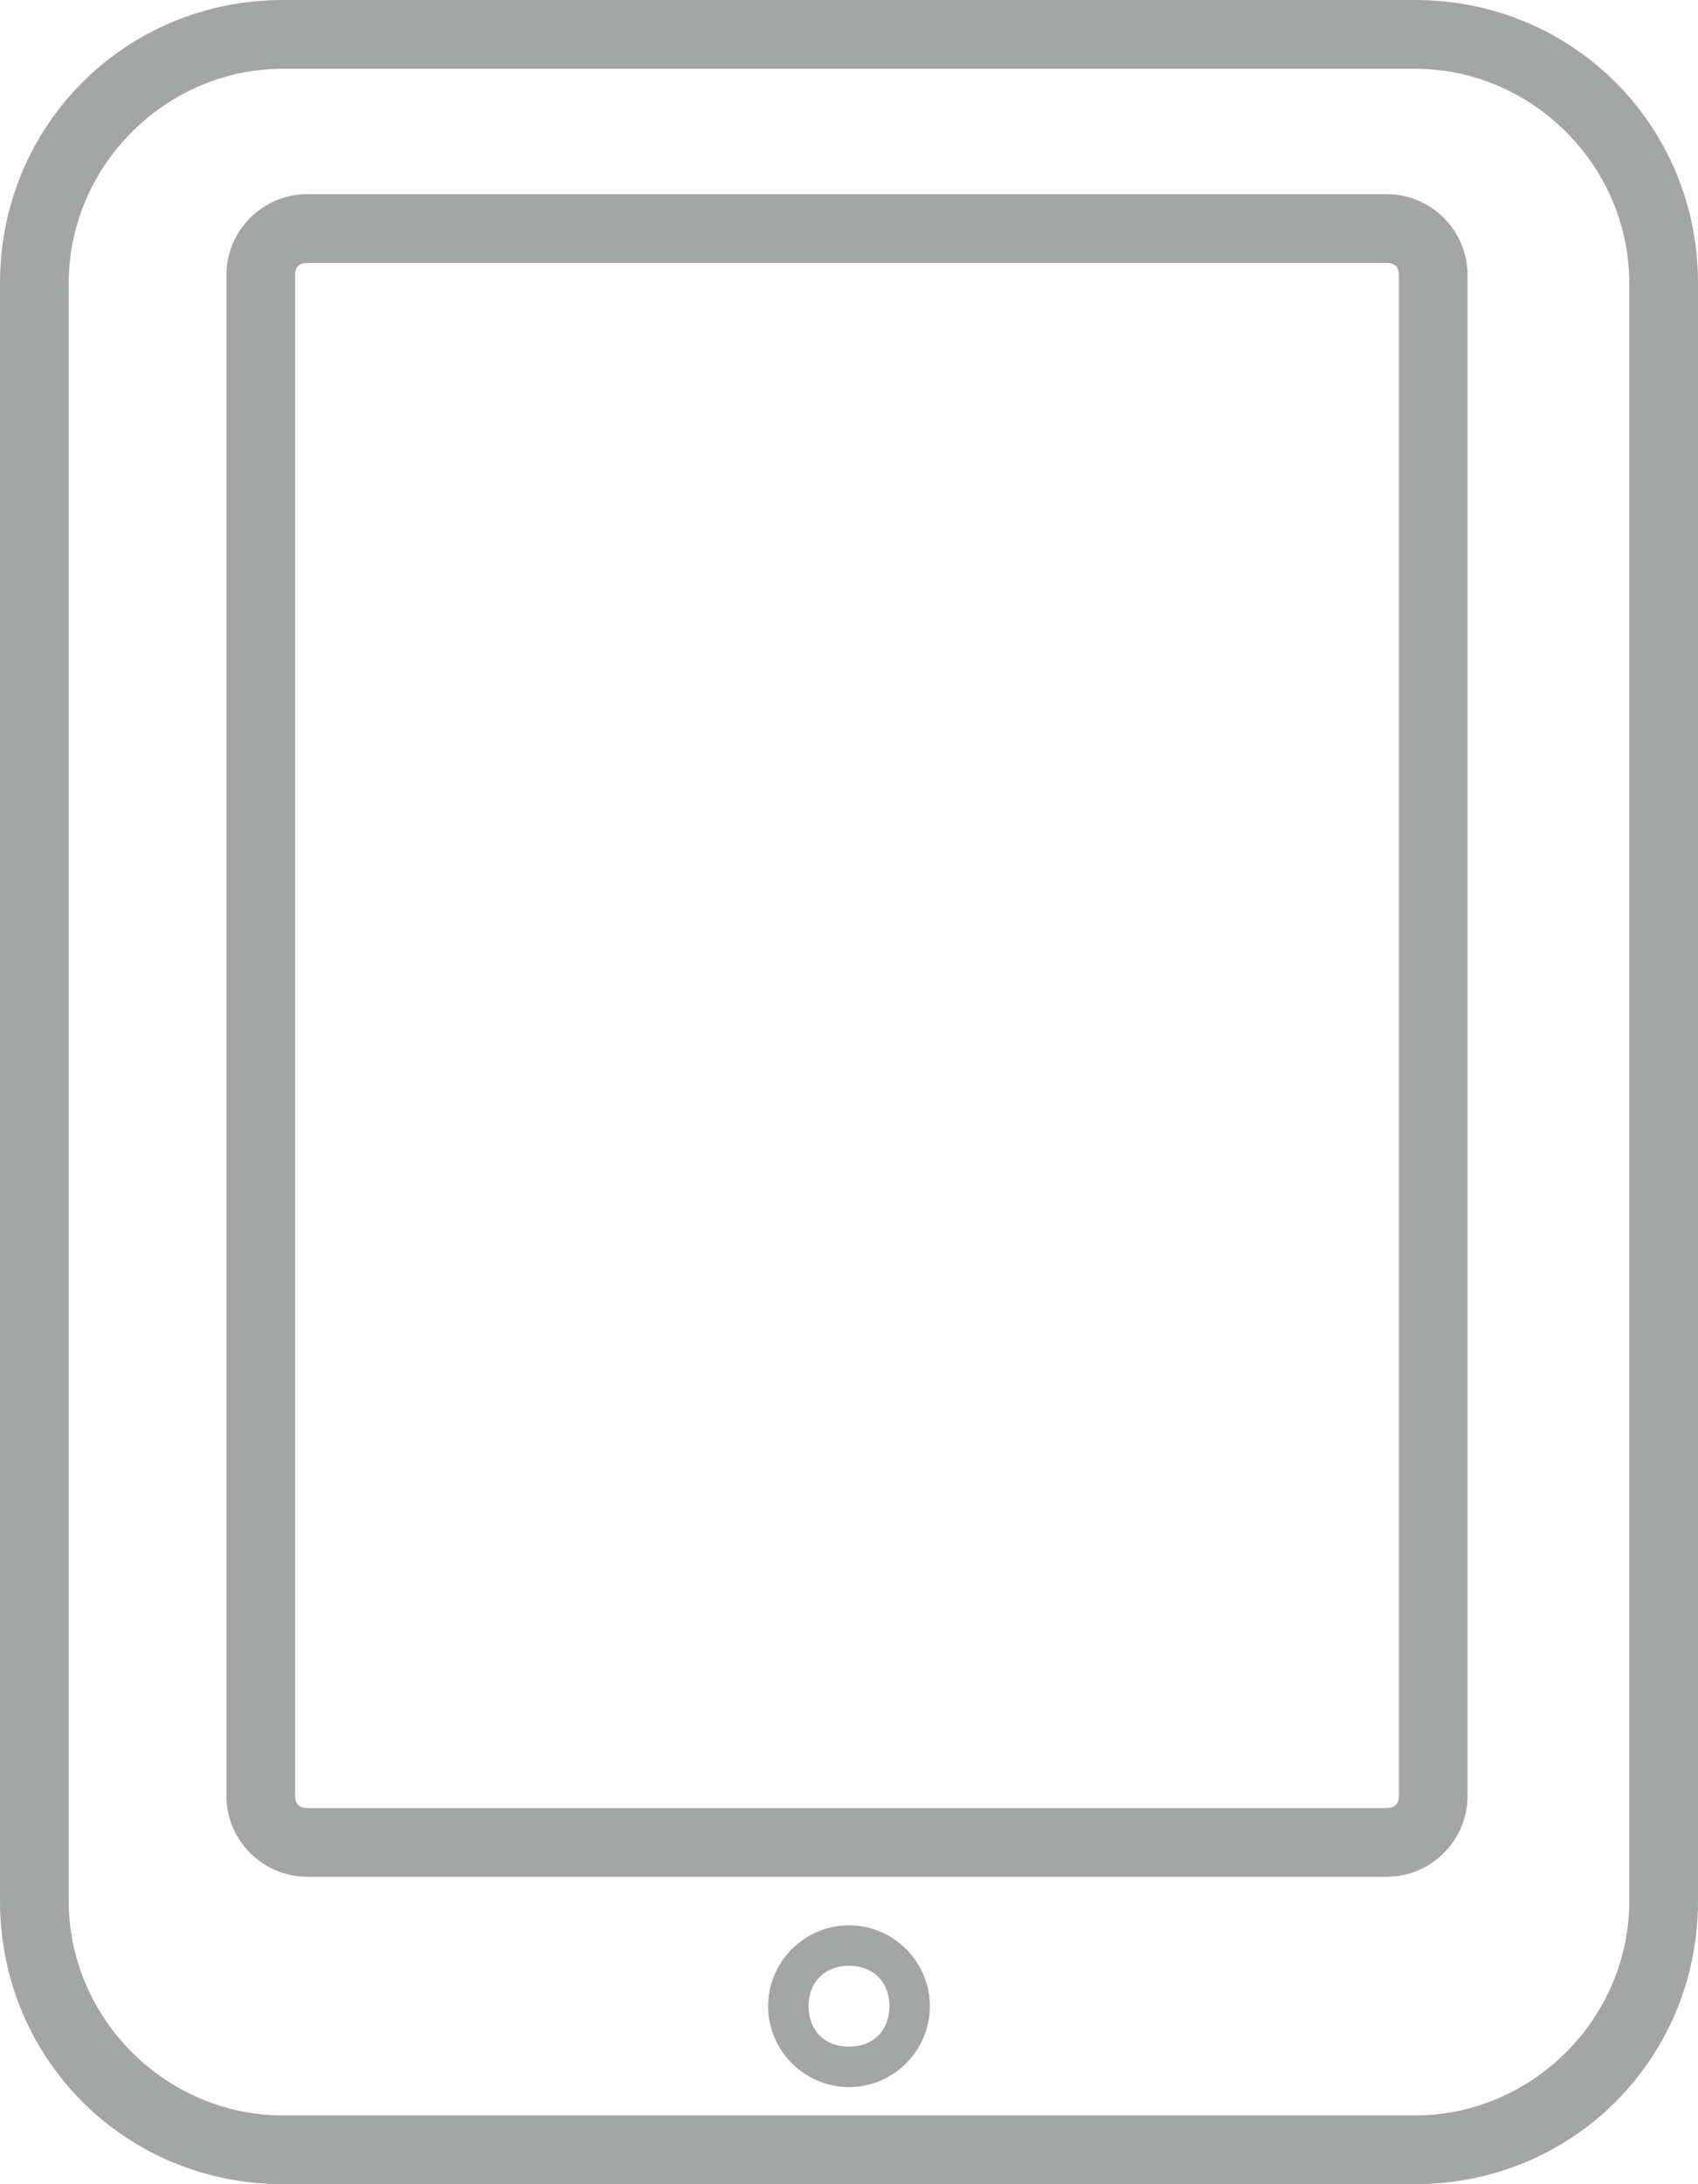
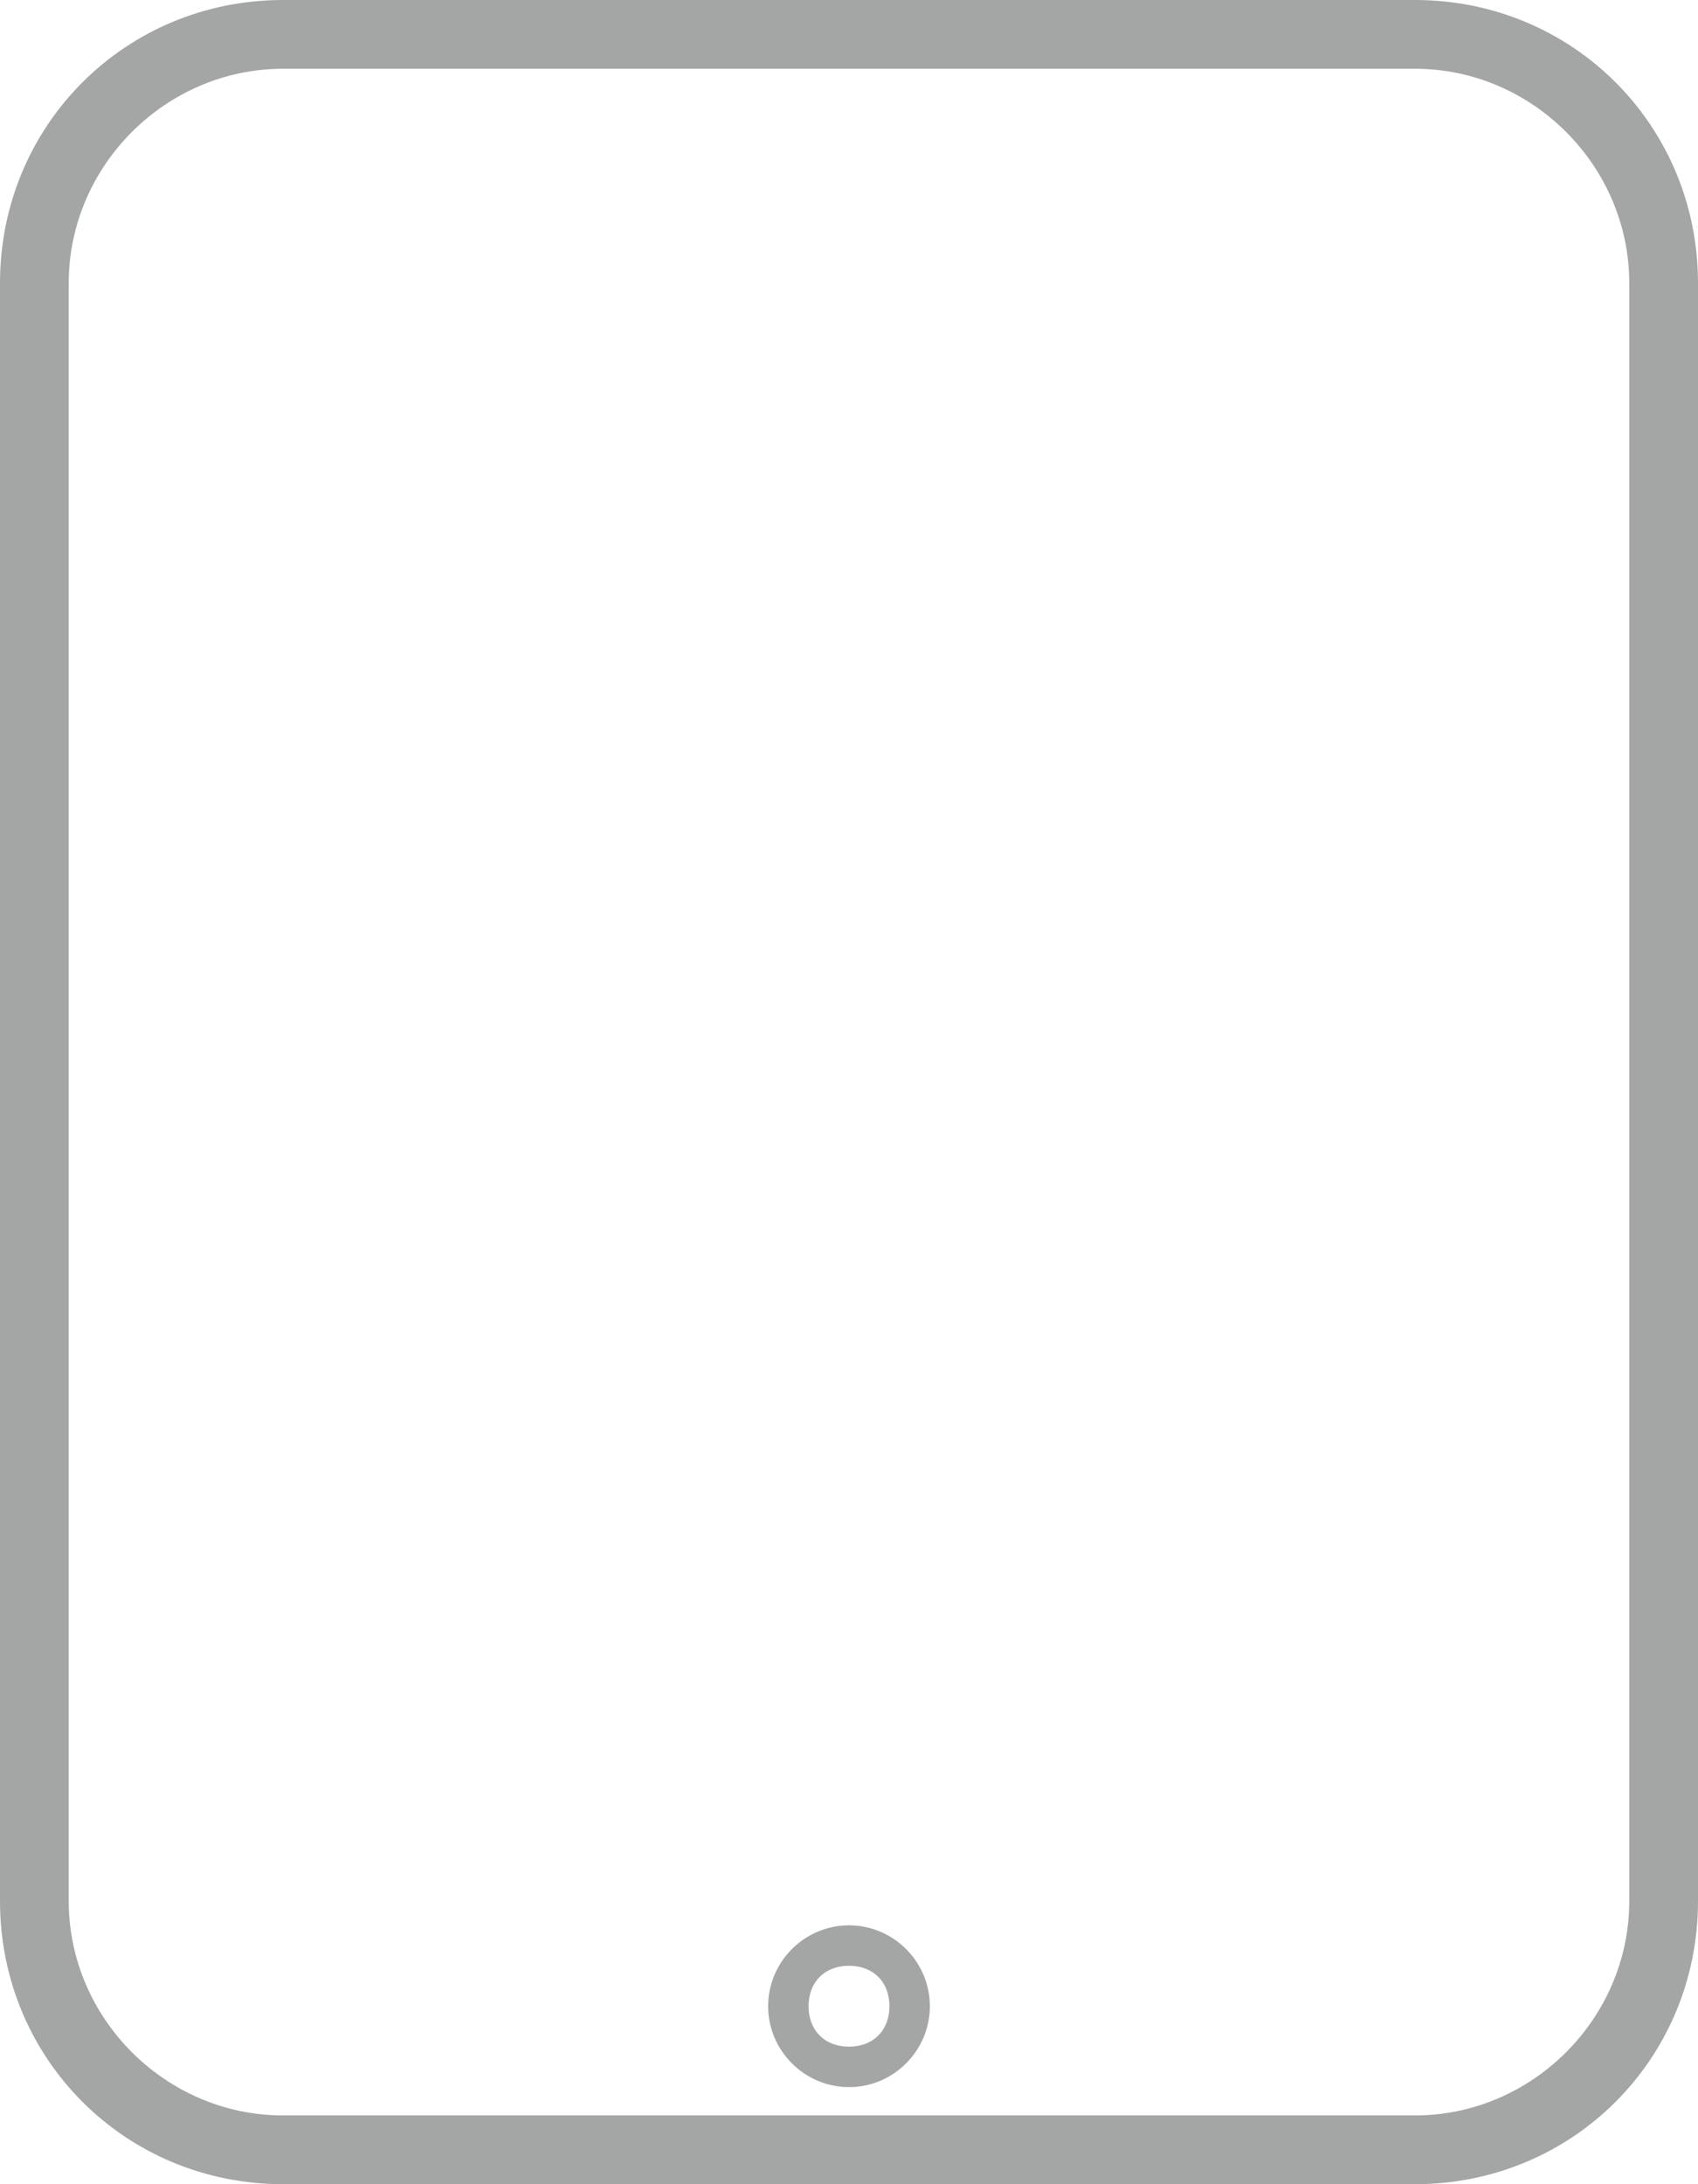
<svg xmlns="http://www.w3.org/2000/svg" version="1.1" id="Ebene_1" x="0px" y="0px" viewBox="0 0 42 54" style="enable-background:new 0 0 42 54;" xml:space="preserve">
  <style type="text/css">
	.st0{fill:#A4A5A5;}
</style>
  <path class="st0" d="M35,1.7c2.9,0,5.3,2.4,5.3,5.3v40c0,2.9-2.4,5.3-5.3,5.3H7c-2.9,0-5.3-2.4-5.3-5.3V7c0-2.9,2.4-5.3,5.3-5.3H35   M35,0H7C3.1,0,0,3.1,0,7v40c0,3.9,3.1,7,7,7h28c3.9,0,7-3.1,7-7V7C42,3.1,38.9,0,35,0L35,0z" />
-   <path class="st0" d="M34.3,6.5c0.2,0,0.3,0.1,0.3,0.3v37.6c0,0.2-0.1,0.3-0.3,0.3H7.6c-0.2,0-0.3-0.1-0.3-0.3V6.8  c0-0.2,0.1-0.3,0.3-0.3H34.3 M34.3,4.8H7.6c-1.1,0-2,0.9-2,2v37.6c0,1.1,0.9,2,2,2h26.7c1.1,0,2-0.9,2-2V6.8  C36.3,5.7,35.4,4.8,34.3,4.8L34.3,4.8z" />
  <path class="st0" d="M21,48.6c0.6,0,1,0.4,1,1s-0.4,1-1,1s-1-0.4-1-1S20.4,48.6,21,48.6 M21,47.6c-1.1,0-2,0.9-2,2s0.9,2,2,2  s2-0.9,2-2S22.1,47.6,21,47.6L21,47.6z" />
</svg>